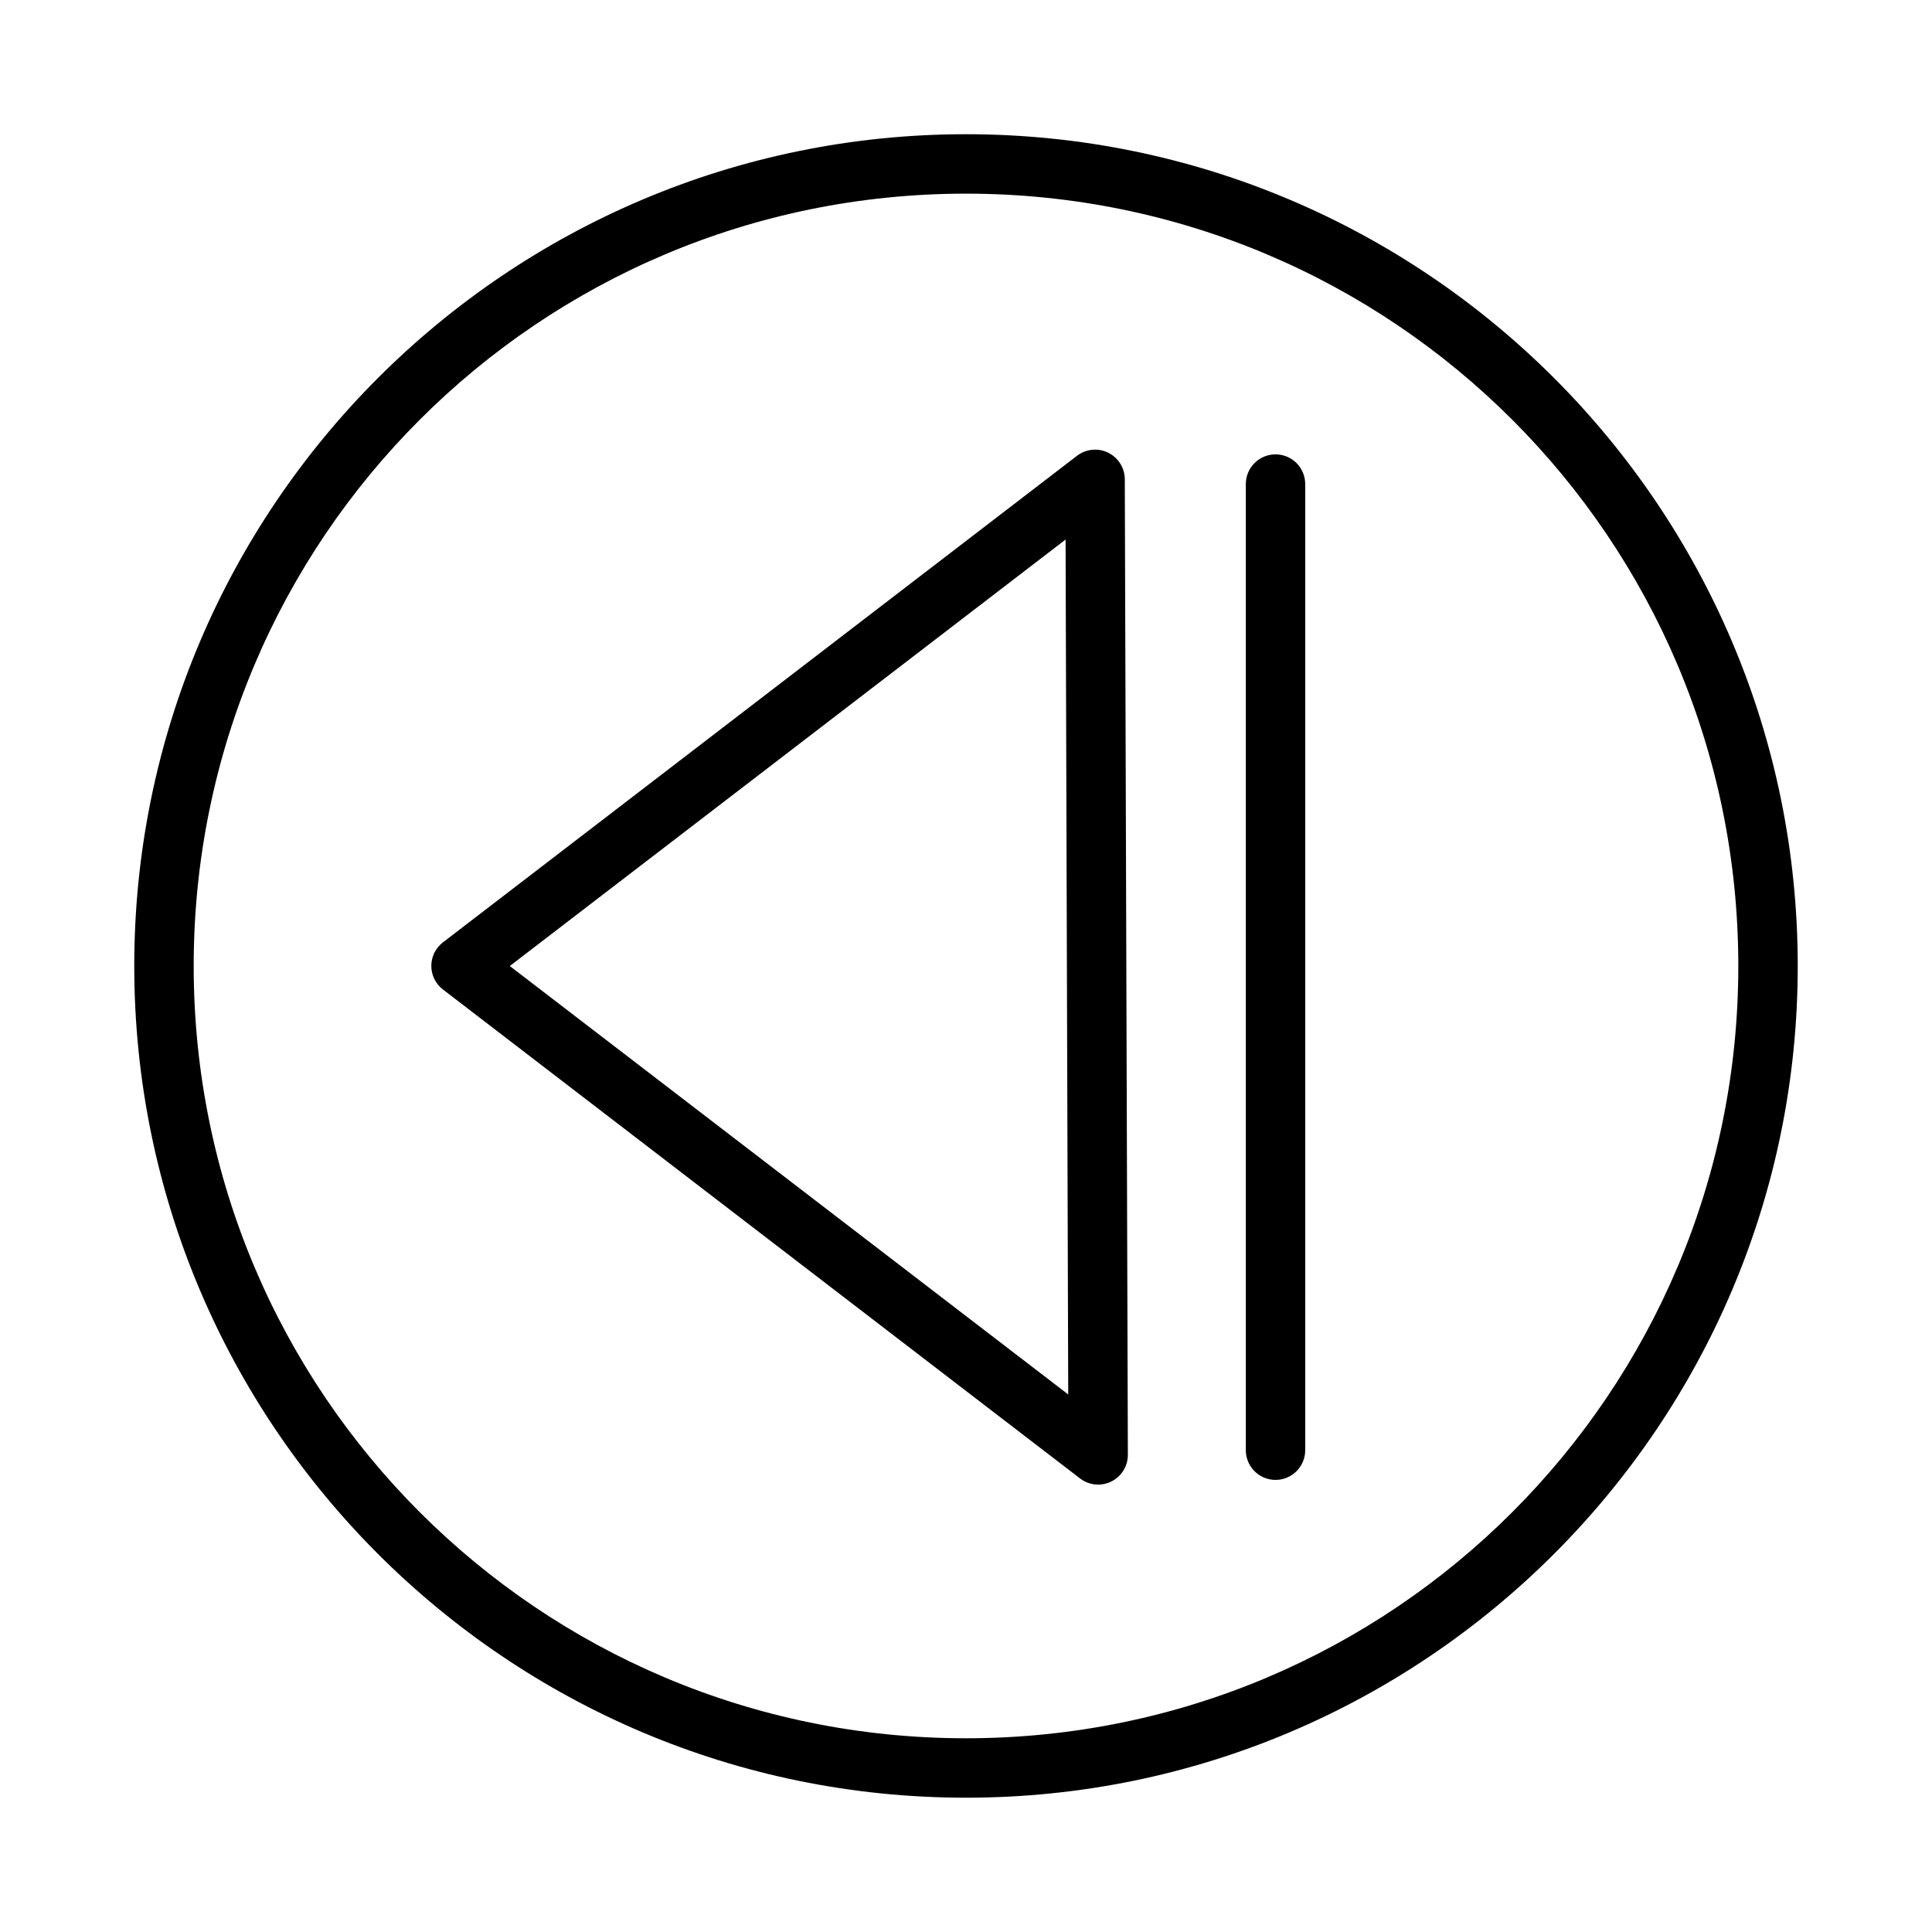
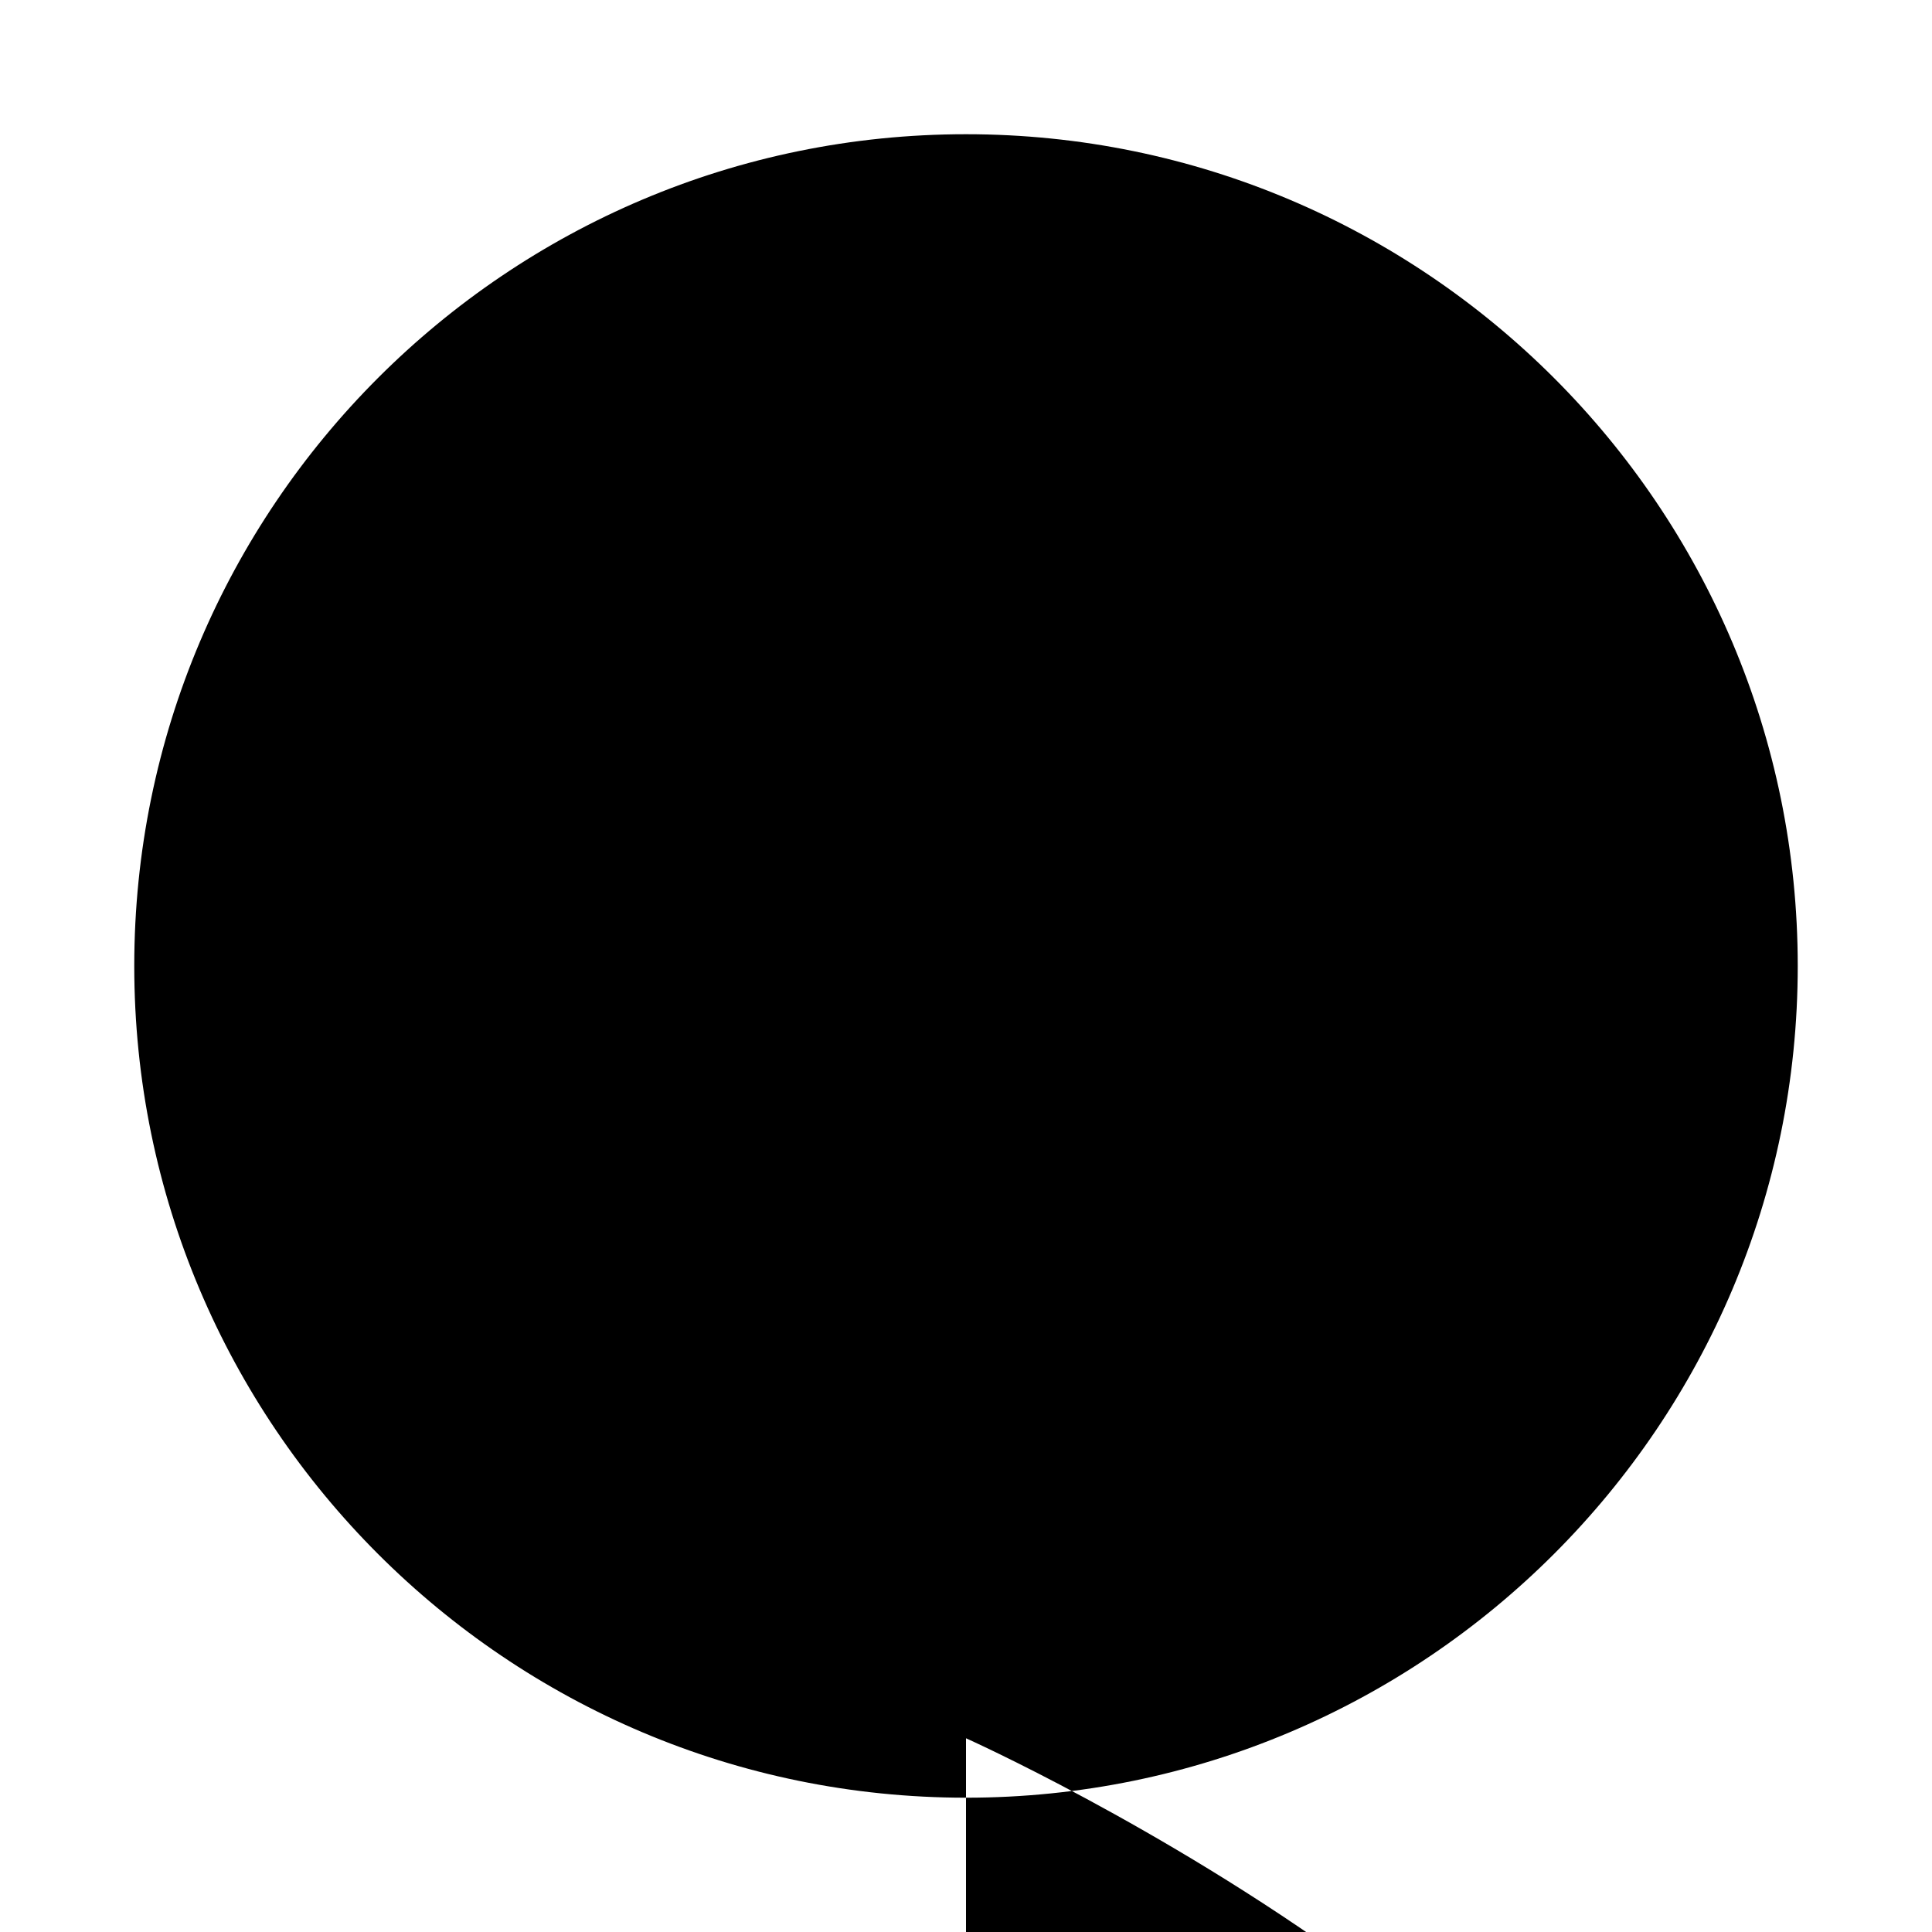
<svg xmlns="http://www.w3.org/2000/svg" fill="#000000" width="800px" height="800px" version="1.1" viewBox="144 144 512 512">
  <g>
-     <path d="m400 620.41c121.64 0 220.42-98.773 220.42-220.42 0-121.64-98.773-220.42-220.42-220.42-121.64 0-220.42 98.773-220.42 220.42 0 121.64 98.773 220.42 220.42 220.42zm0-15.75c-113.13 0-204.67-91.535-204.67-204.67 0-113.13 91.535-204.67 204.67-204.67s204.67 91.535 204.67 204.67c0 113.13-91.535 204.67-204.67 204.67z" />
-     <path d="m435.34 537.43c4.234-0.172 7.574-3.664 7.555-7.902l-0.812-258.52v0.004c-0.012-2.996-1.719-5.723-4.406-7.043-2.684-1.32-5.887-1-8.262 0.824l-168.03 128.94c-1.941 1.488-3.082 3.797-3.082 6.246s1.141 4.758 3.082 6.246l168.84 129.58c1.465 1.125 3.273 1.699 5.113 1.625zm-8.25-23.883-147.99-113.54 147.29-113.02z" />
-     <path d="m482.11 536.19c2.098-0.02 4.102-0.883 5.562-2.387 1.461-1.508 2.262-3.535 2.223-5.633v-255.85c0.008-2.094-0.816-4.106-2.293-5.59-1.477-1.484-3.484-2.32-5.578-2.32s-4.102 0.836-5.578 2.32c-1.477 1.484-2.301 3.496-2.293 5.59v255.85c-0.039 2.129 0.785 4.184 2.285 5.695 1.496 1.512 3.543 2.348 5.672 2.324z" />
+     <path d="m400 620.41c121.64 0 220.42-98.773 220.42-220.42 0-121.64-98.773-220.42-220.42-220.42-121.64 0-220.42 98.773-220.42 220.42 0 121.64 98.773 220.42 220.42 220.42zm0-15.75s204.67 91.535 204.67 204.67c0 113.13-91.535 204.67-204.67 204.67z" />
  </g>
</svg>